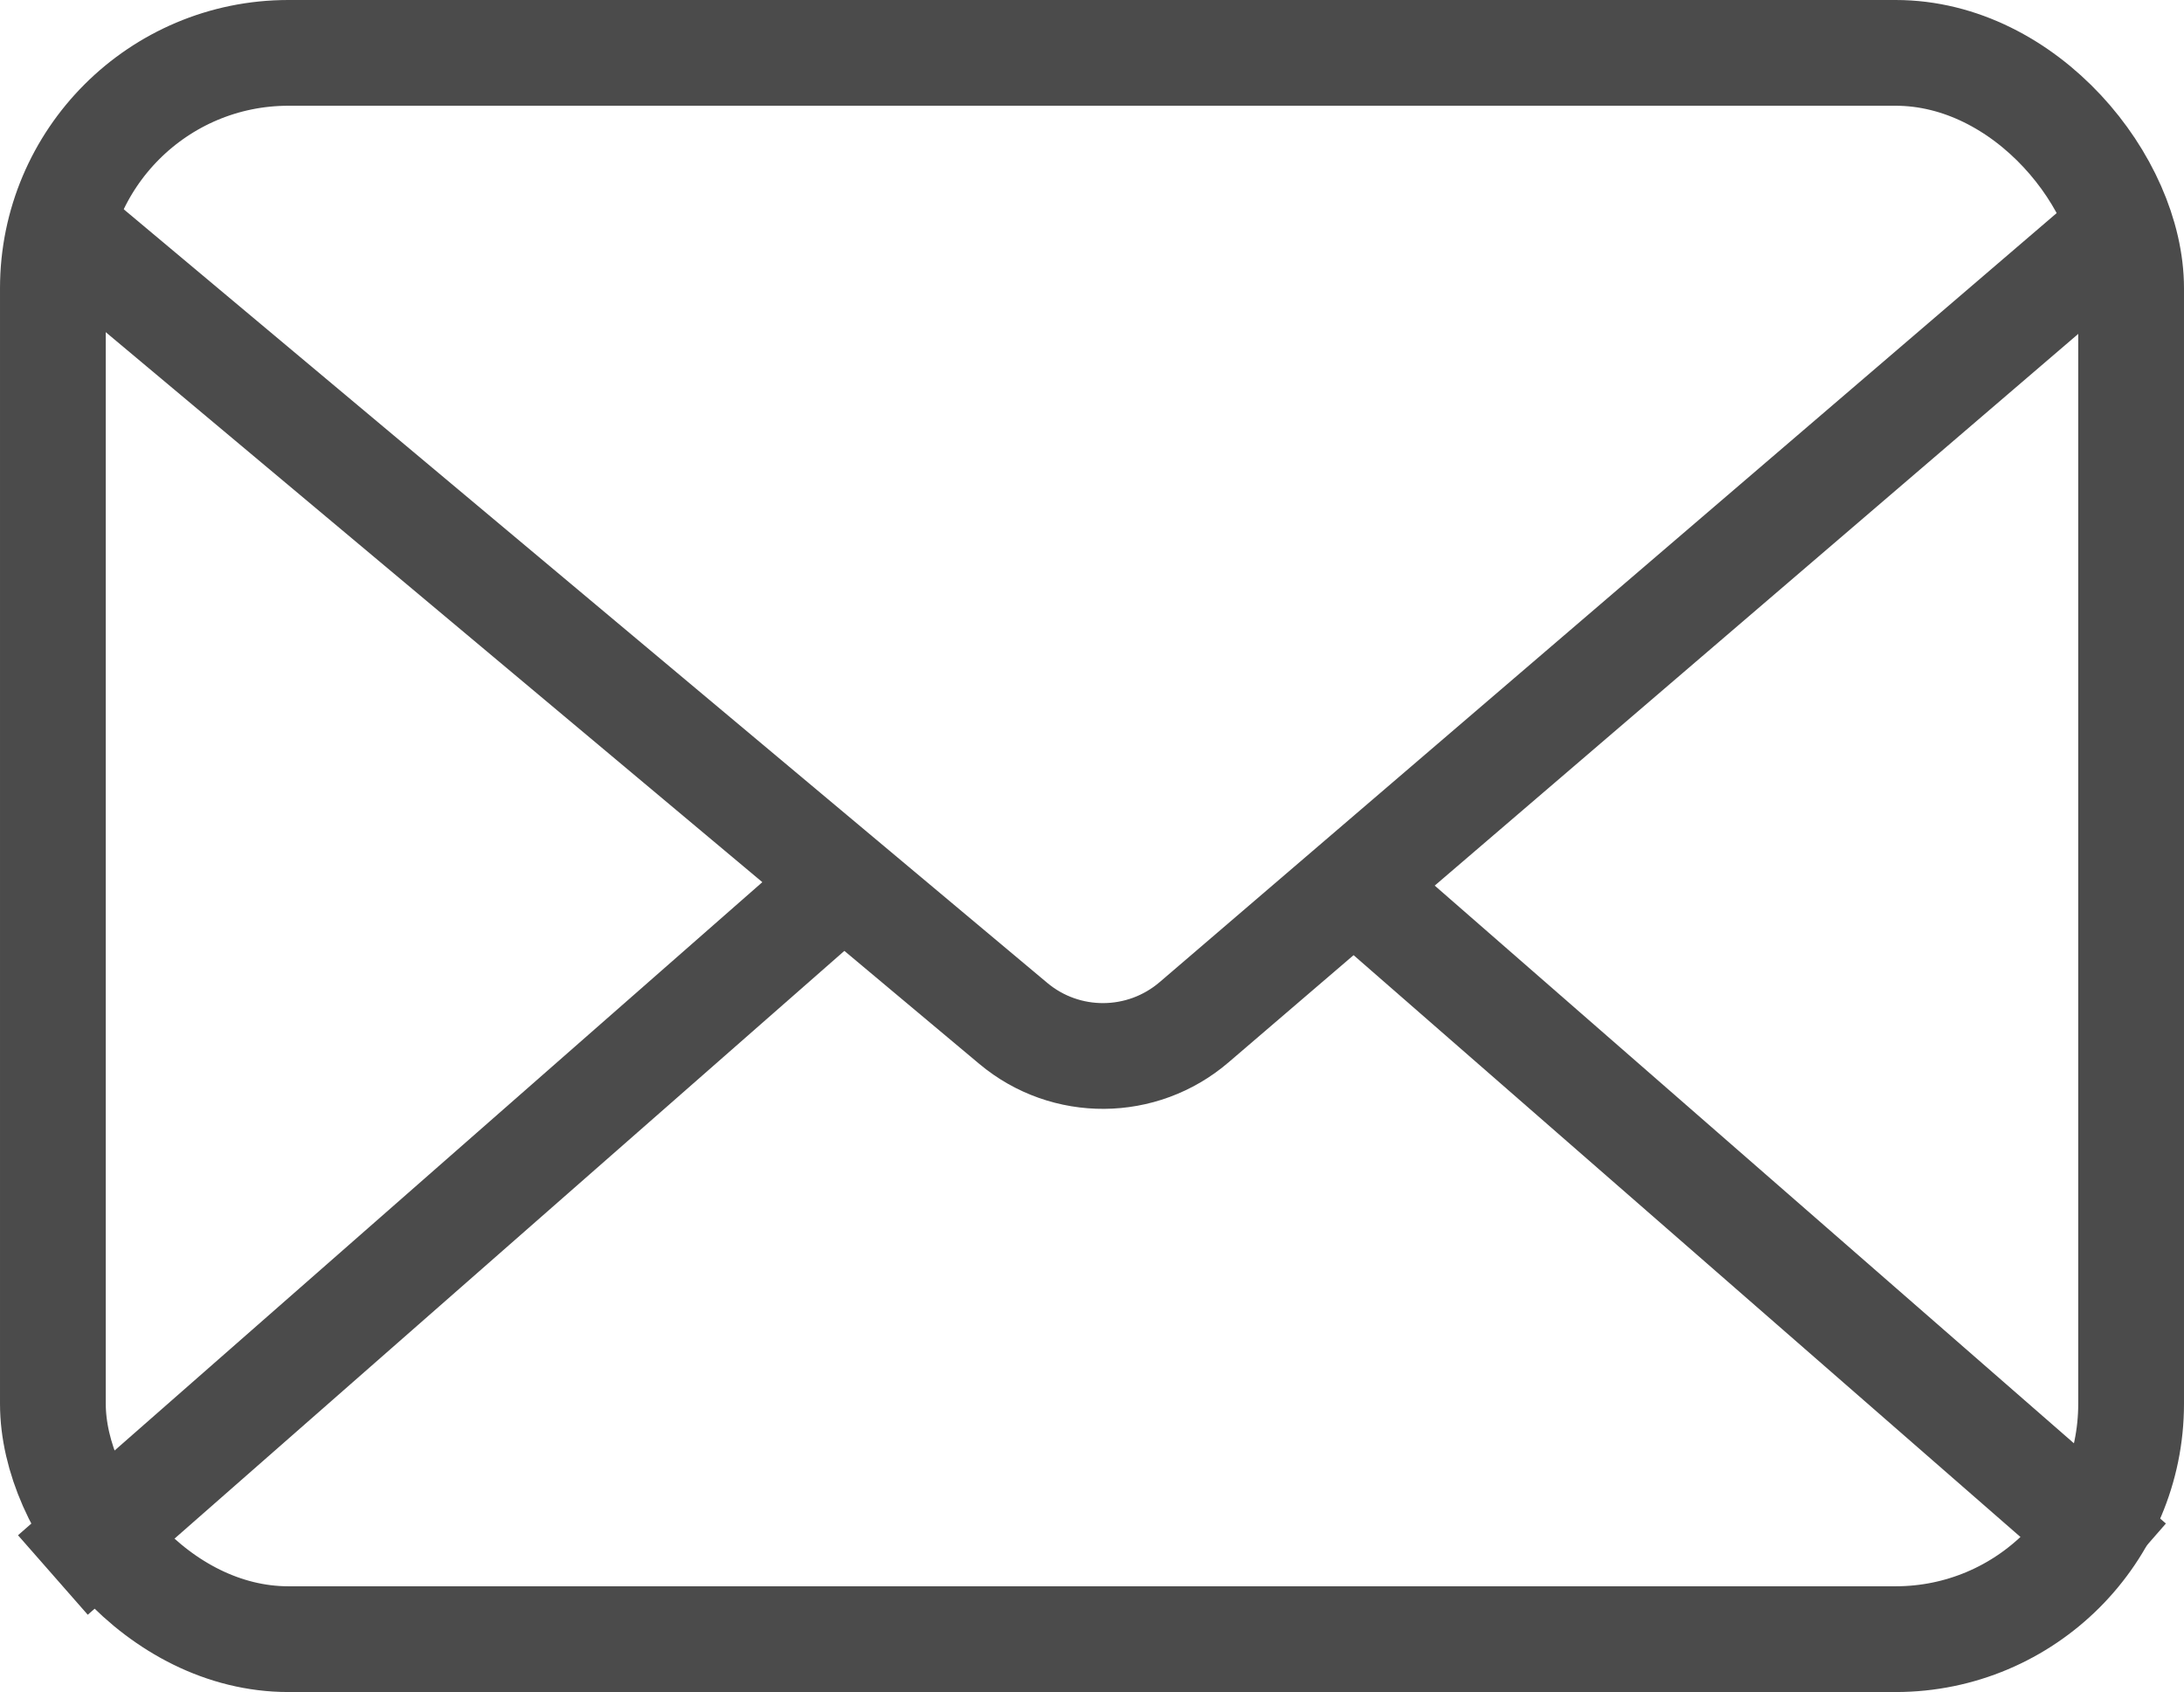
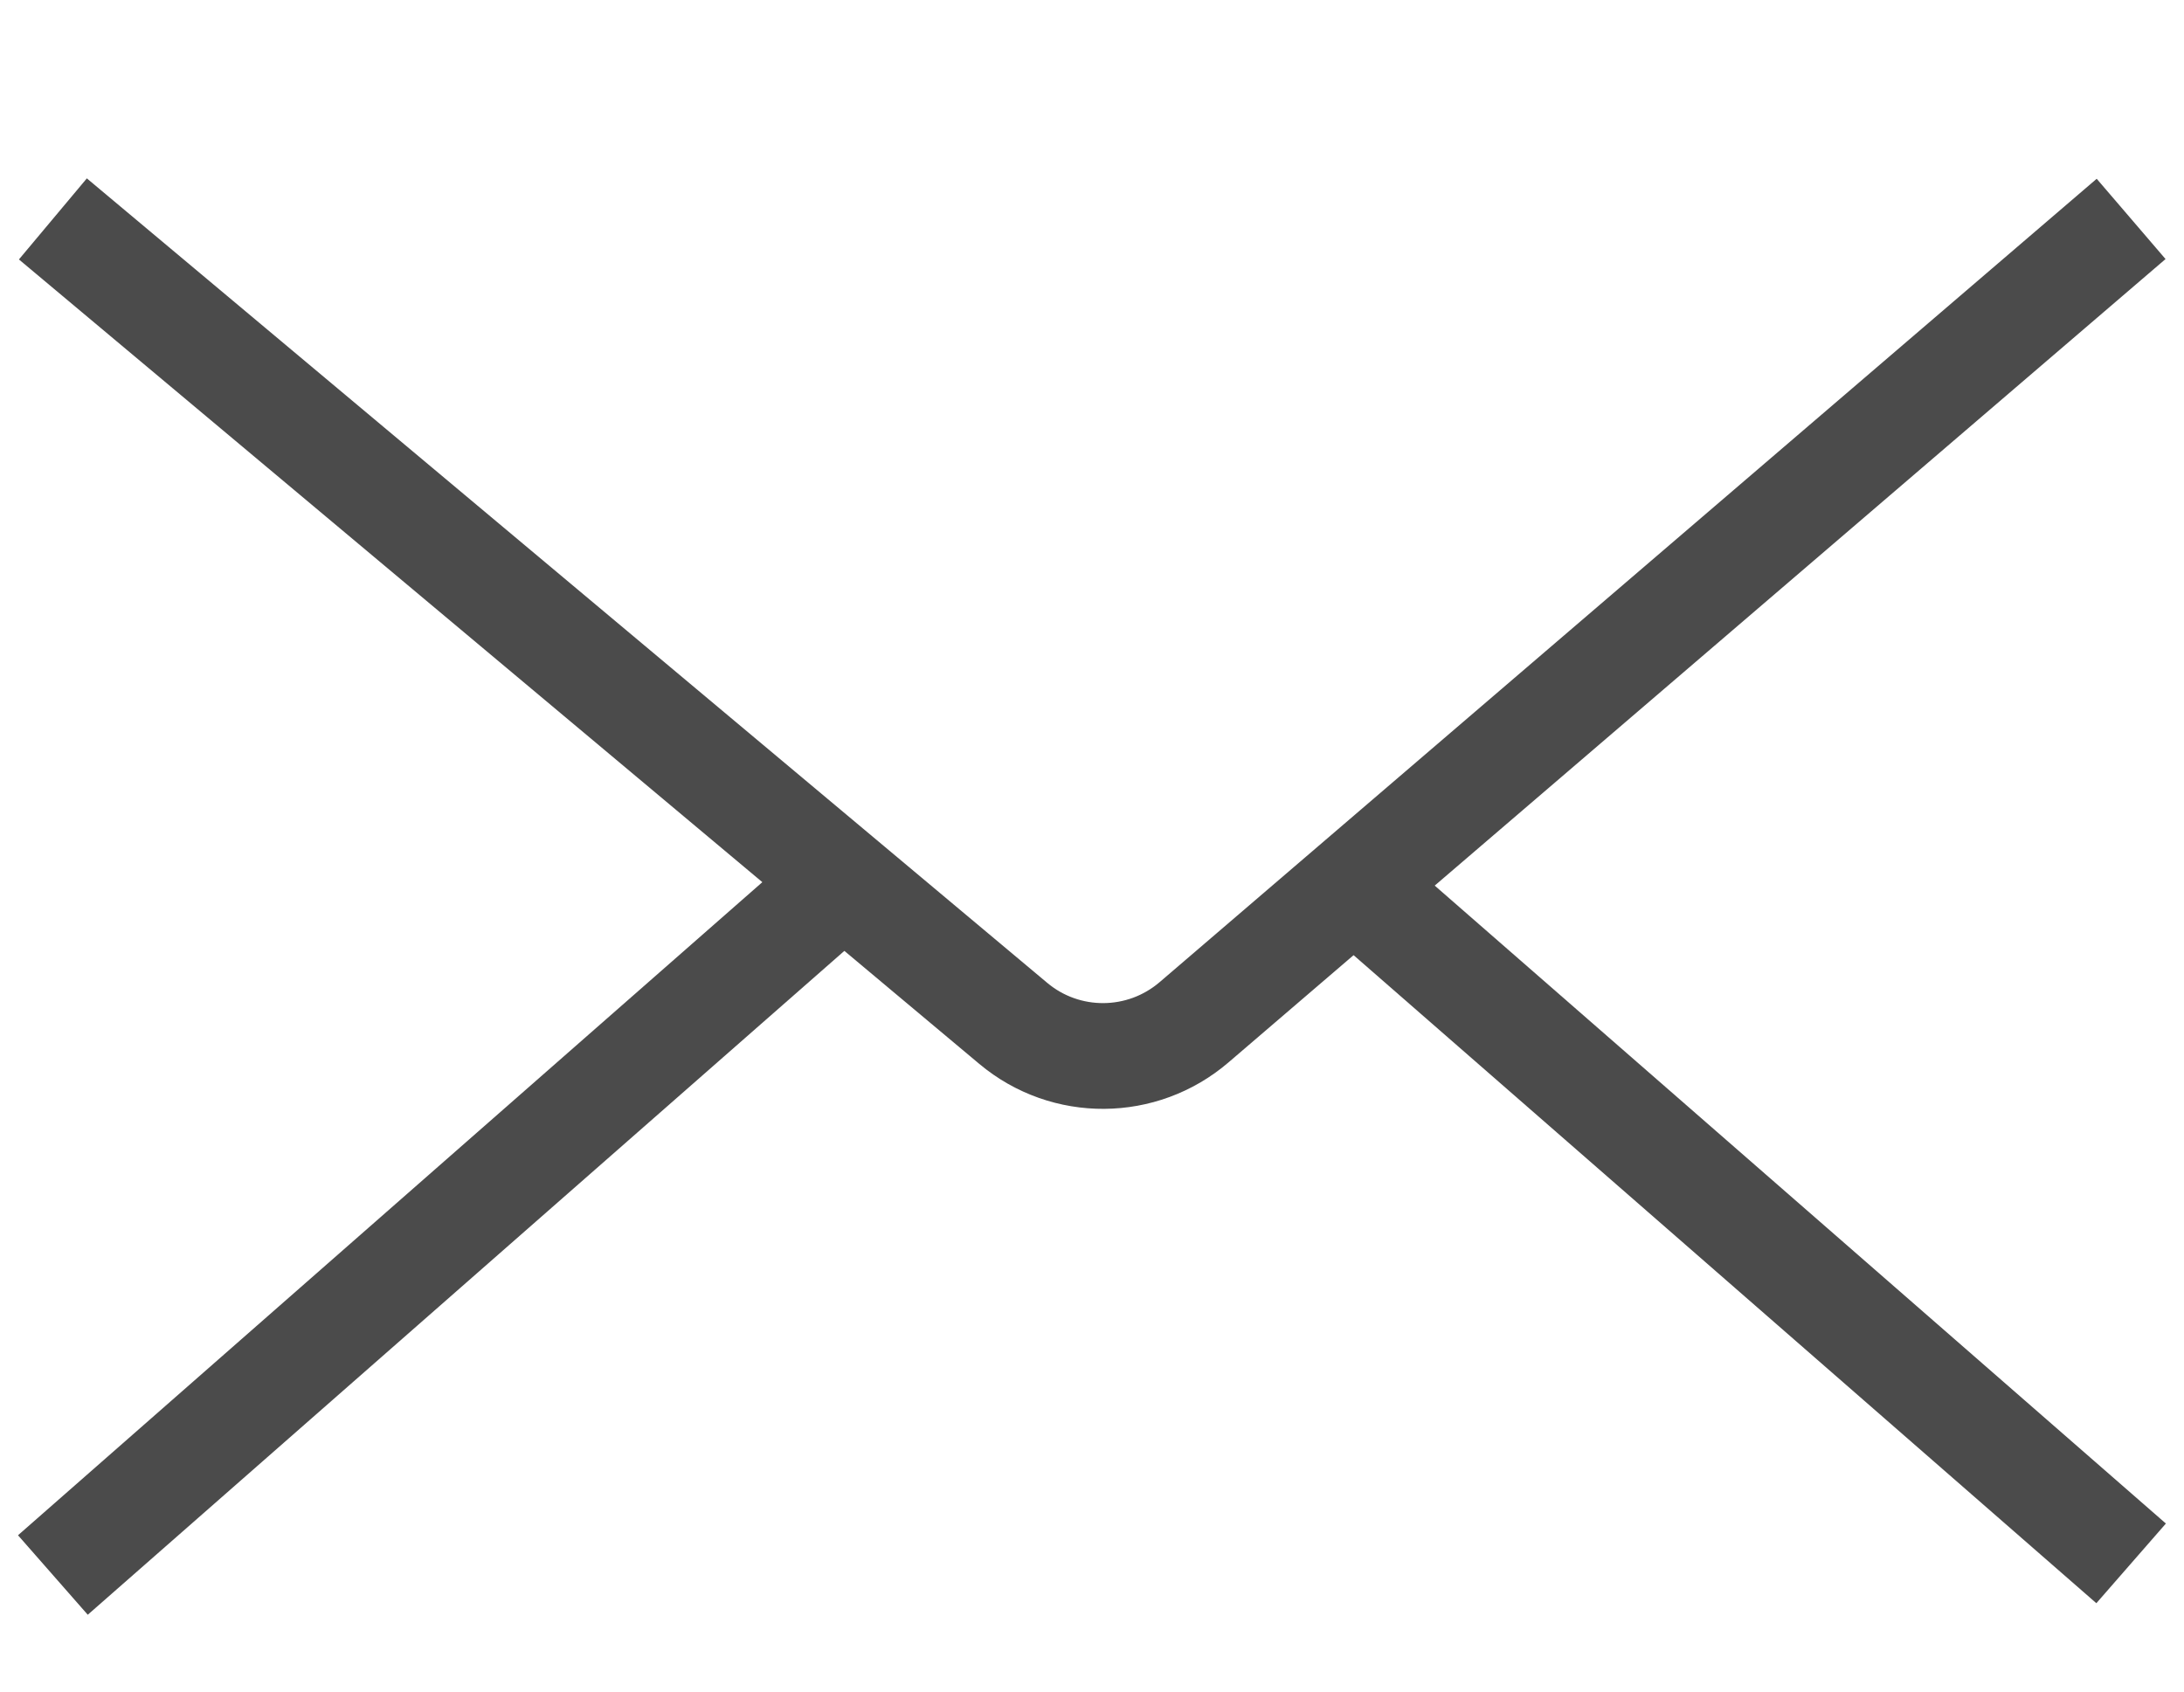
<svg xmlns="http://www.w3.org/2000/svg" id="_レイヤー_2" viewBox="0 0 61.95 48">
  <defs>
    <style>.cls-1{fill:none;stroke:#4b4b4b;stroke-miterlimit:10;stroke-width:3px;}</style>
  </defs>
  <g id="_レイヤー_1-2">
-     <rect class="cls-1" x="1.5" y="1.5" width="58.95" height="45" rx="6.68" ry="6.68" />
    <path class="cls-1" d="m1.5,6.21l27.24,22.82c1.49,1.25,3.66,1.23,5.13-.03L60.45,6.21" />
    <line class="cls-1" x1="1.5" y1="44.68" x2="23.79" y2="25.12" />
    <line class="cls-1" x1="38.4" y1="25.11" x2="60.45" y2="44.35" />
  </g>
</svg>